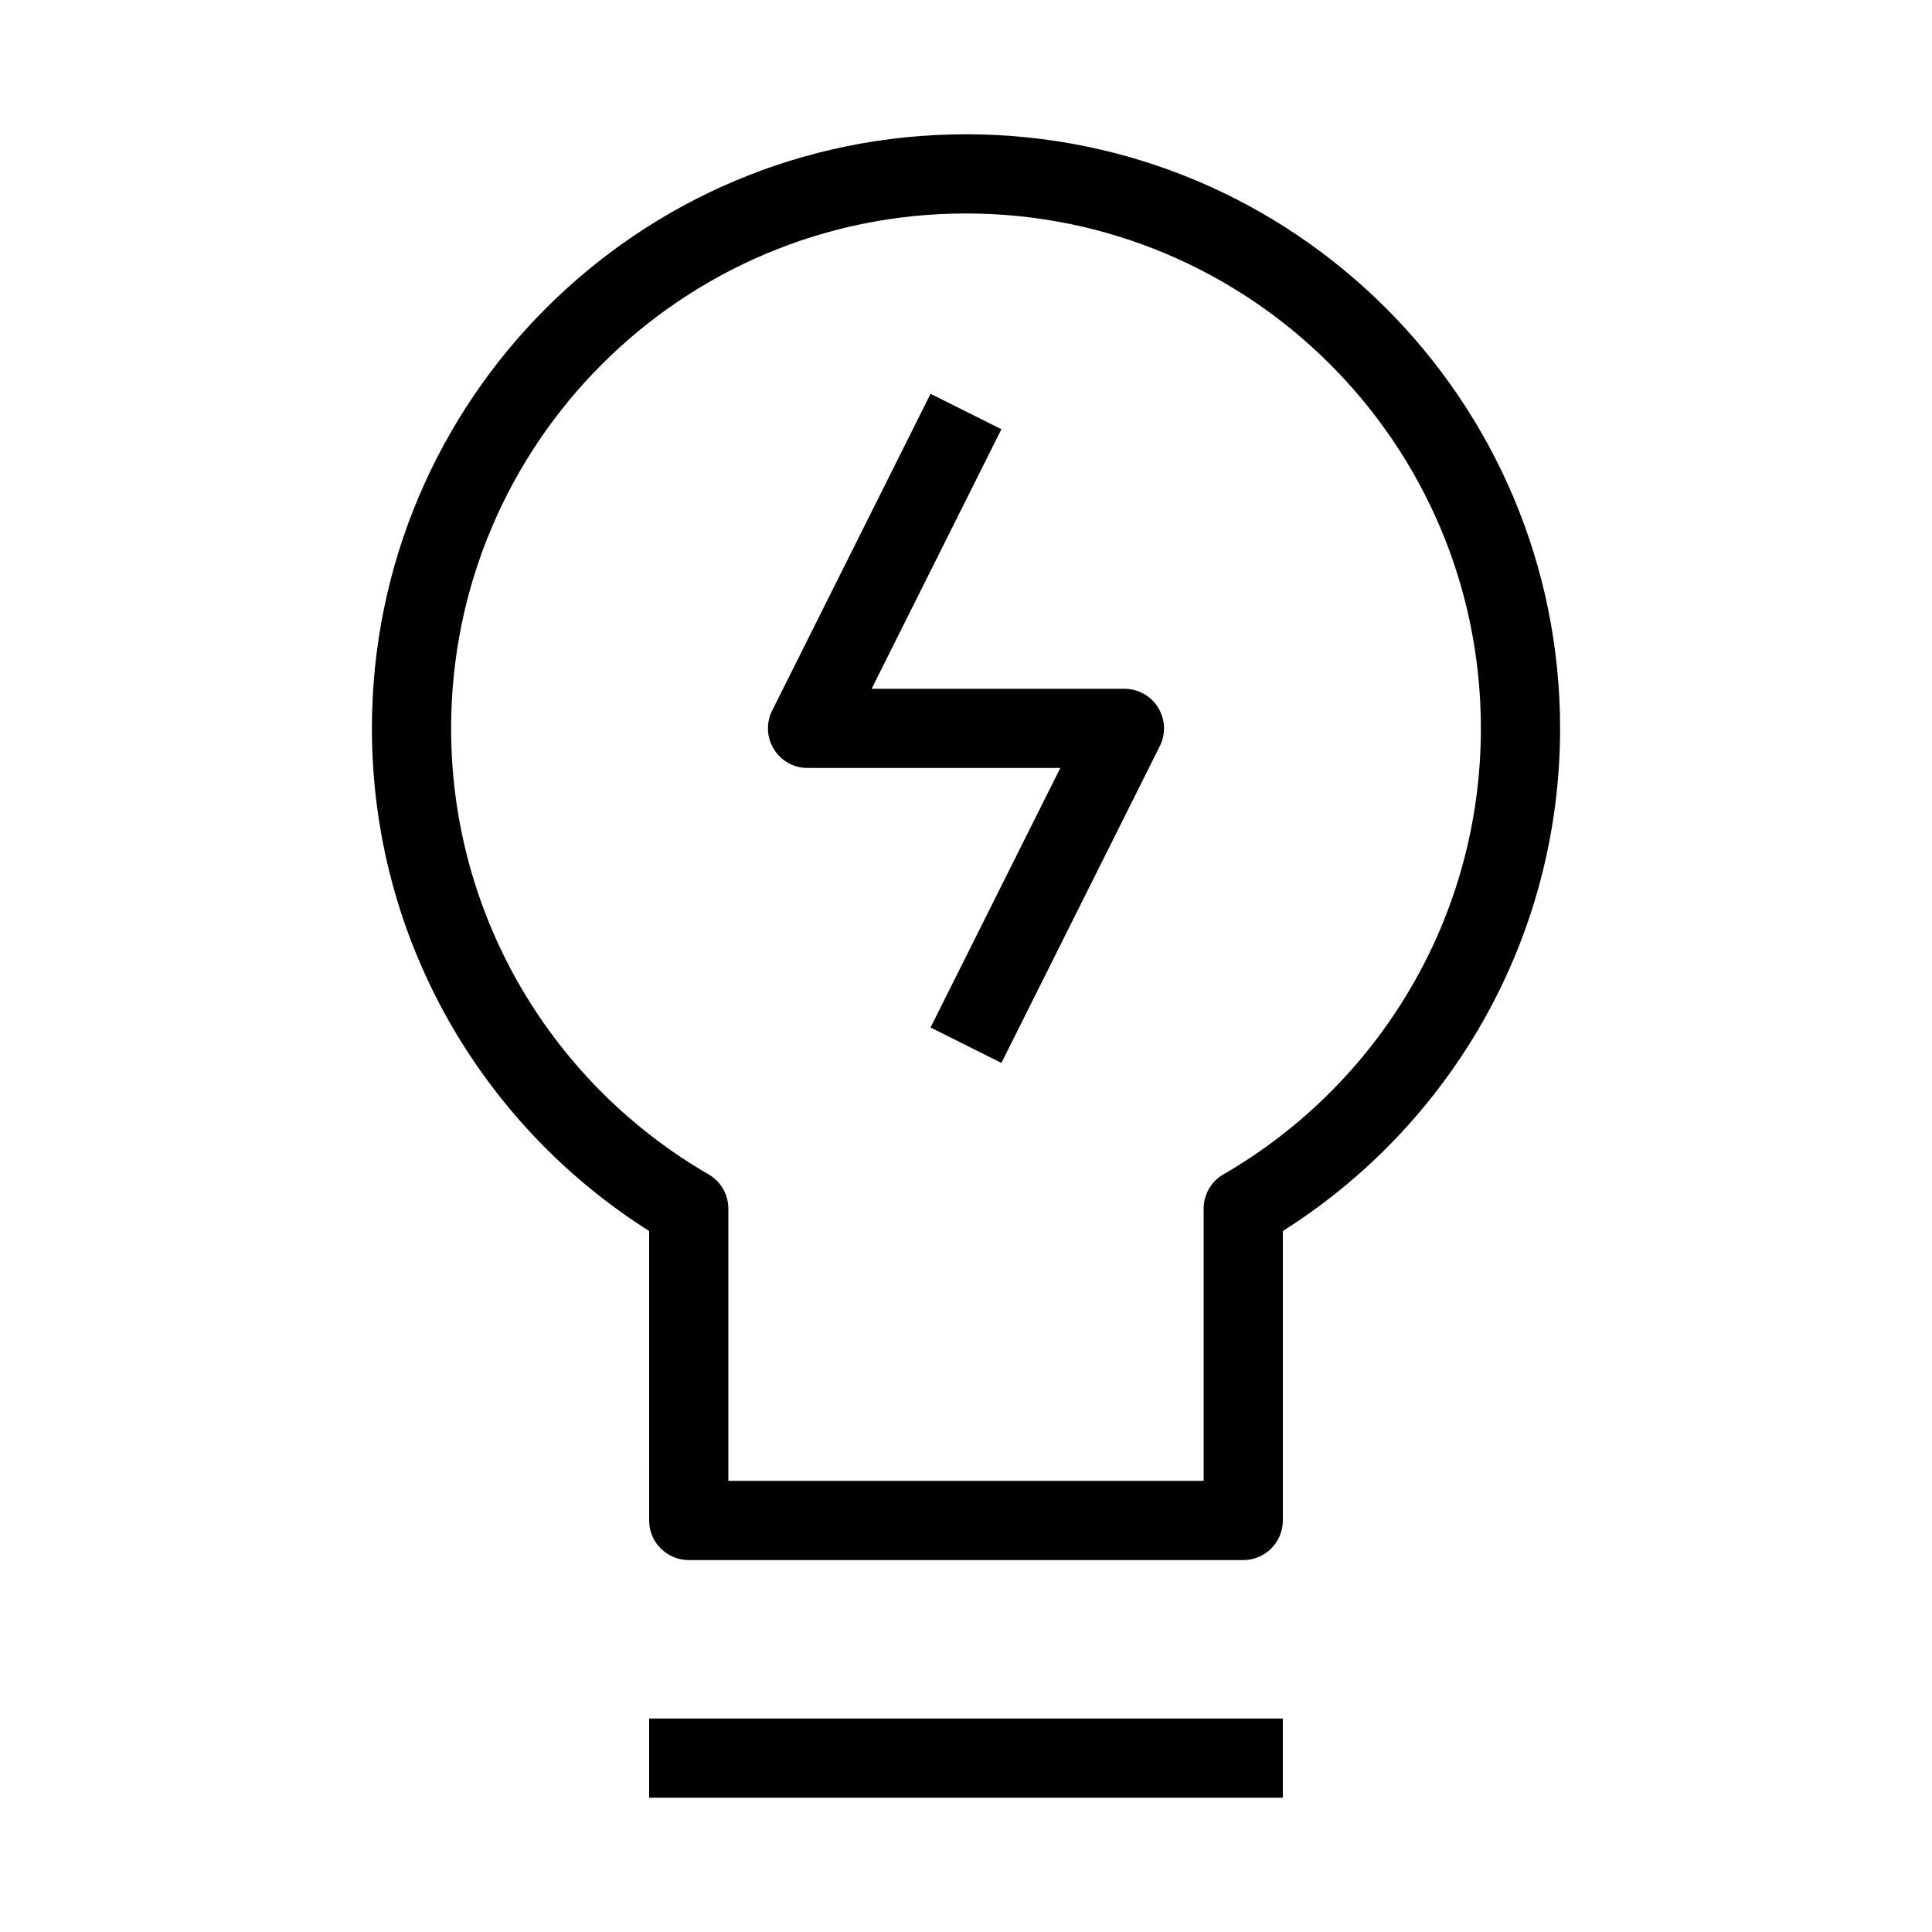
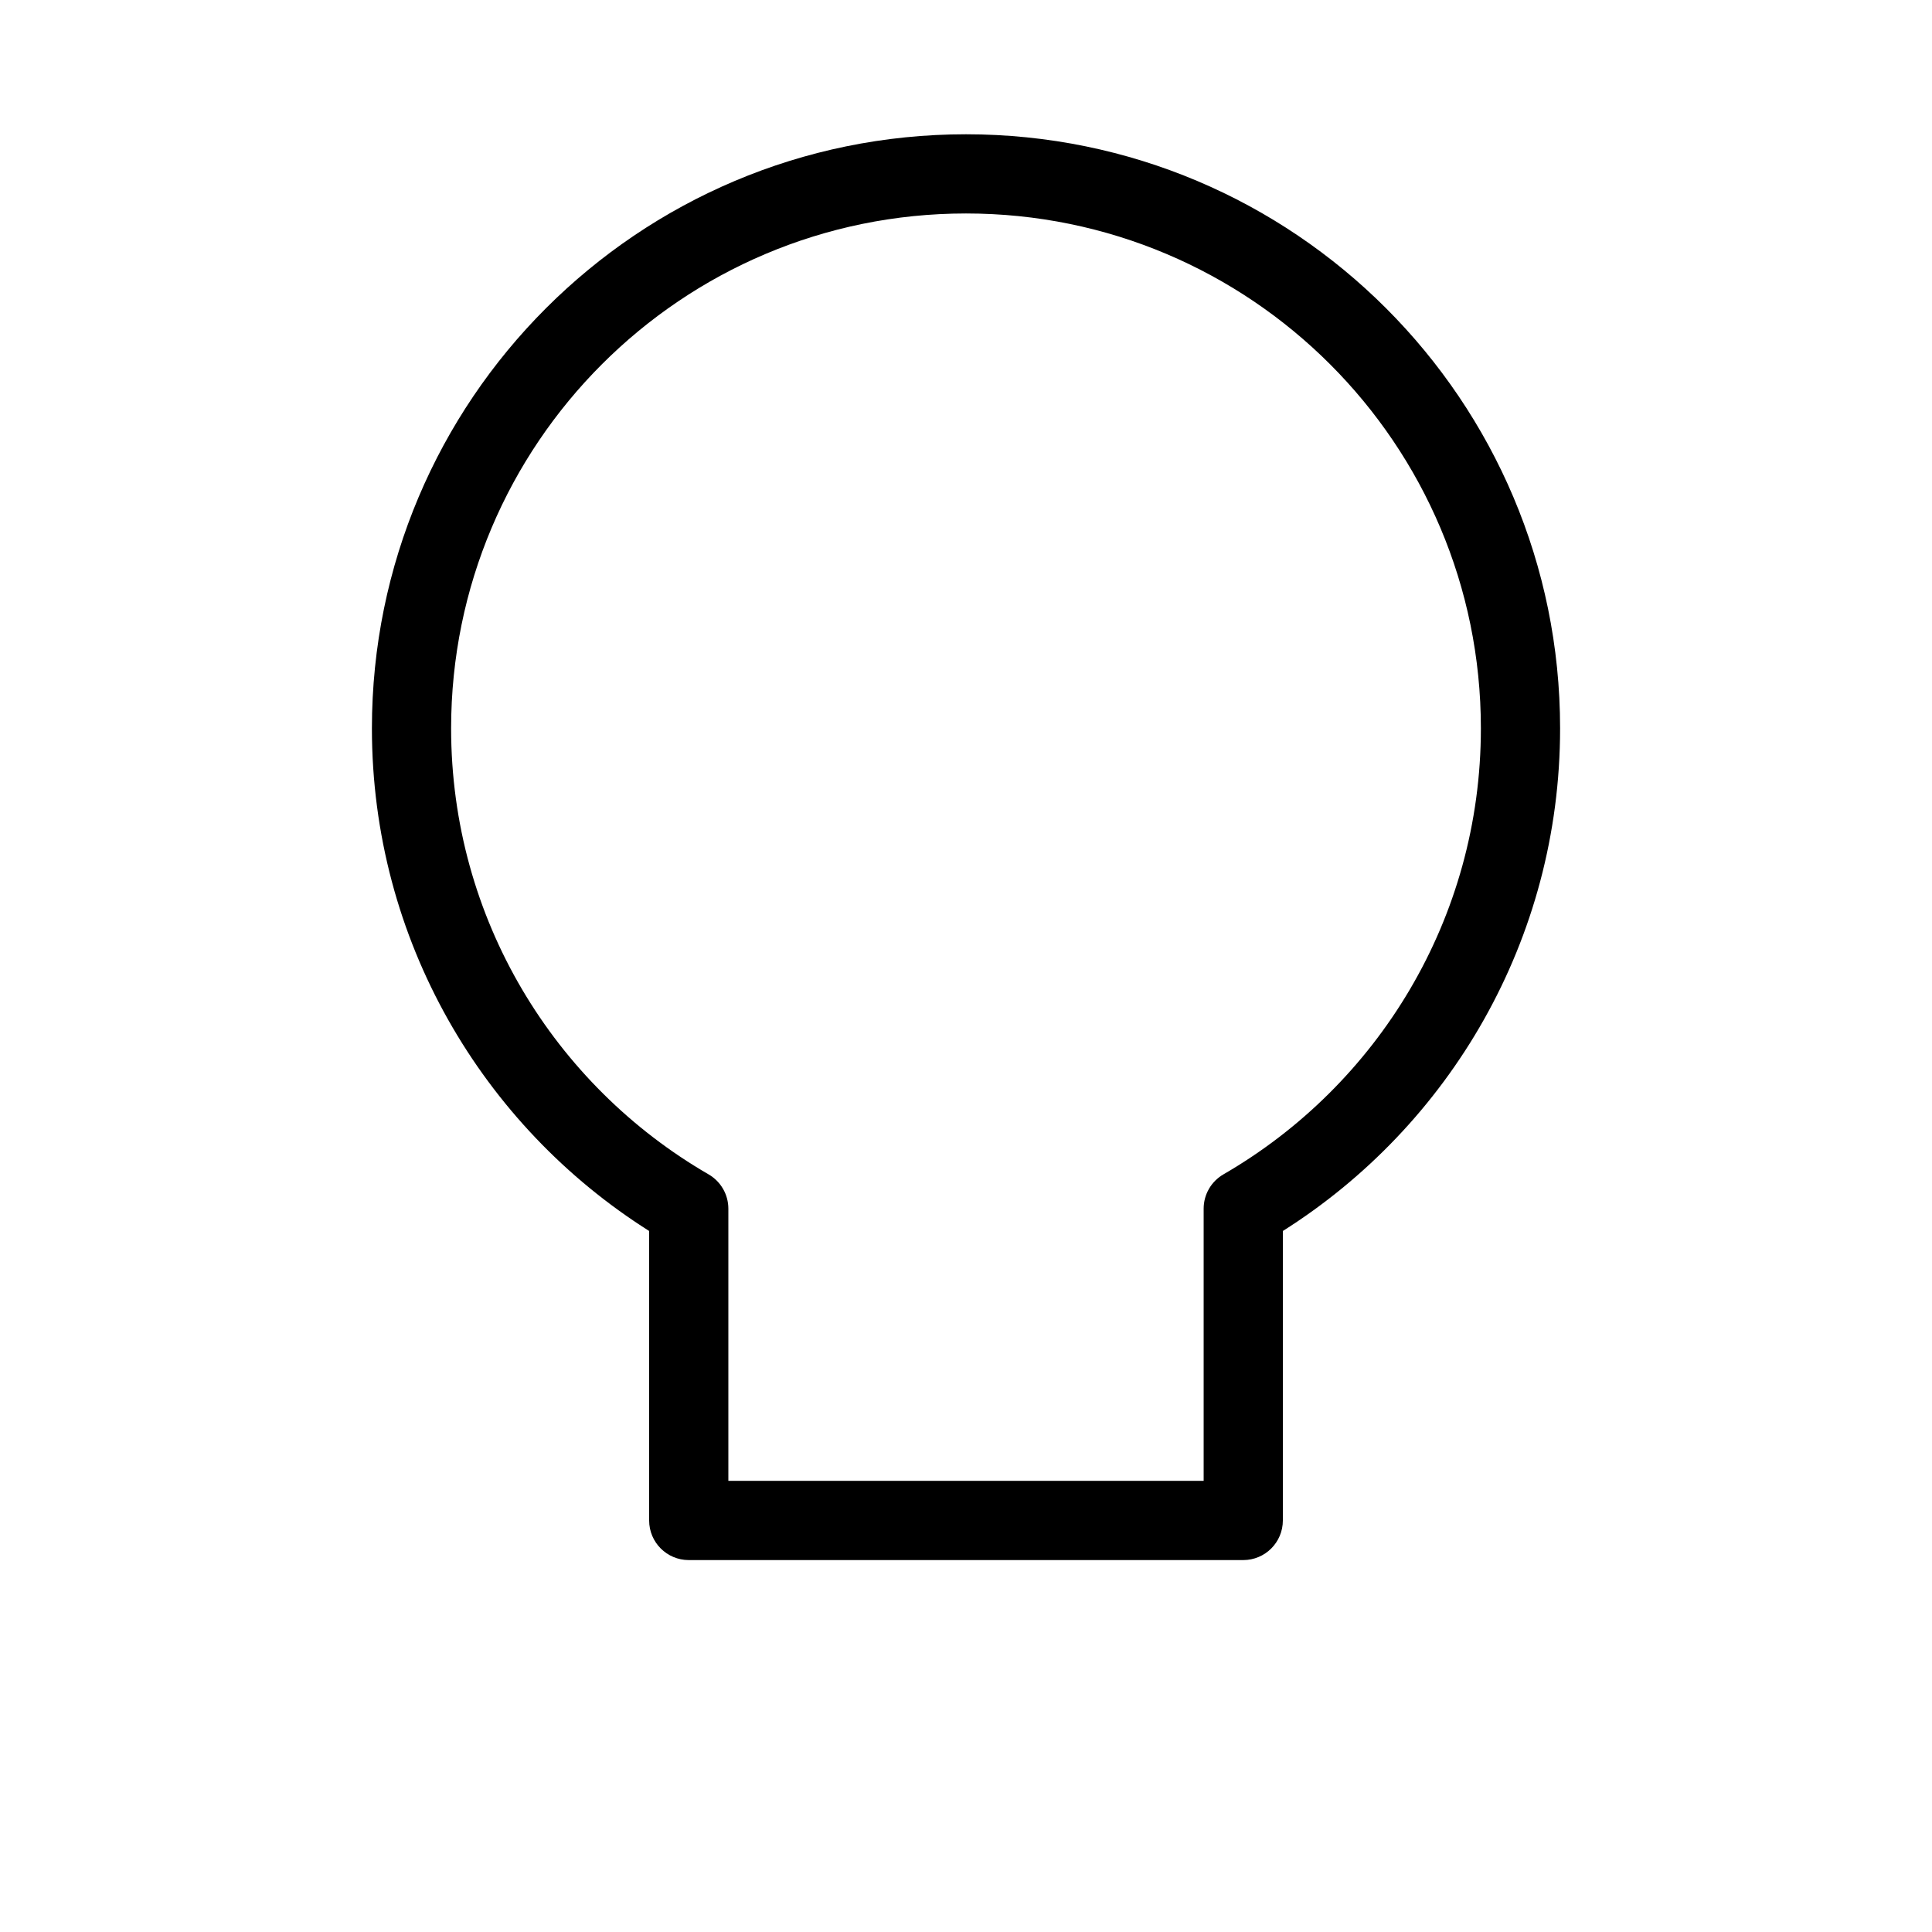
<svg xmlns="http://www.w3.org/2000/svg" fill="#000000" width="800px" height="800px" version="1.1" viewBox="144 144 512 512">
  <g fill-rule="evenodd">
    <path d="m316.03 546.94c0 5.797 4.699 10.496 10.496 10.496h146.95c5.793 0 10.492-4.699 10.492-10.496v-76.715c44.133-27.875 73.473-77.105 73.473-133.2 0-86.953-70.488-157.44-157.44-157.44-86.953 0-157.44 70.488-157.44 157.44 0 56.098 29.344 105.33 73.473 133.2zm20.992-10.496v-72.137c0-3.746-2-7.211-5.242-9.086-40.812-23.609-68.23-67.707-68.23-118.2 0-75.359 61.09-136.45 136.45-136.45s136.45 61.09 136.45 136.45c0 50.492-27.418 94.59-68.23 118.2-3.242 1.875-5.238 5.34-5.238 9.086v72.137z" />
-     <path d="m483.96 620.41h-167.93v-20.992h167.93z" />
-     <path d="m348.62 332.33 41.984-83.969 18.777 9.391-34.391 68.777h66.988c3.637 0 7.016 1.883 8.926 4.977 1.914 3.094 2.086 6.957 0.461 10.211l-41.984 83.969-18.777-9.387 34.391-68.777h-66.984c-3.641 0-7.016-1.887-8.93-4.981-1.914-3.094-2.086-6.957-0.461-10.211z" />
  </g>
</svg>